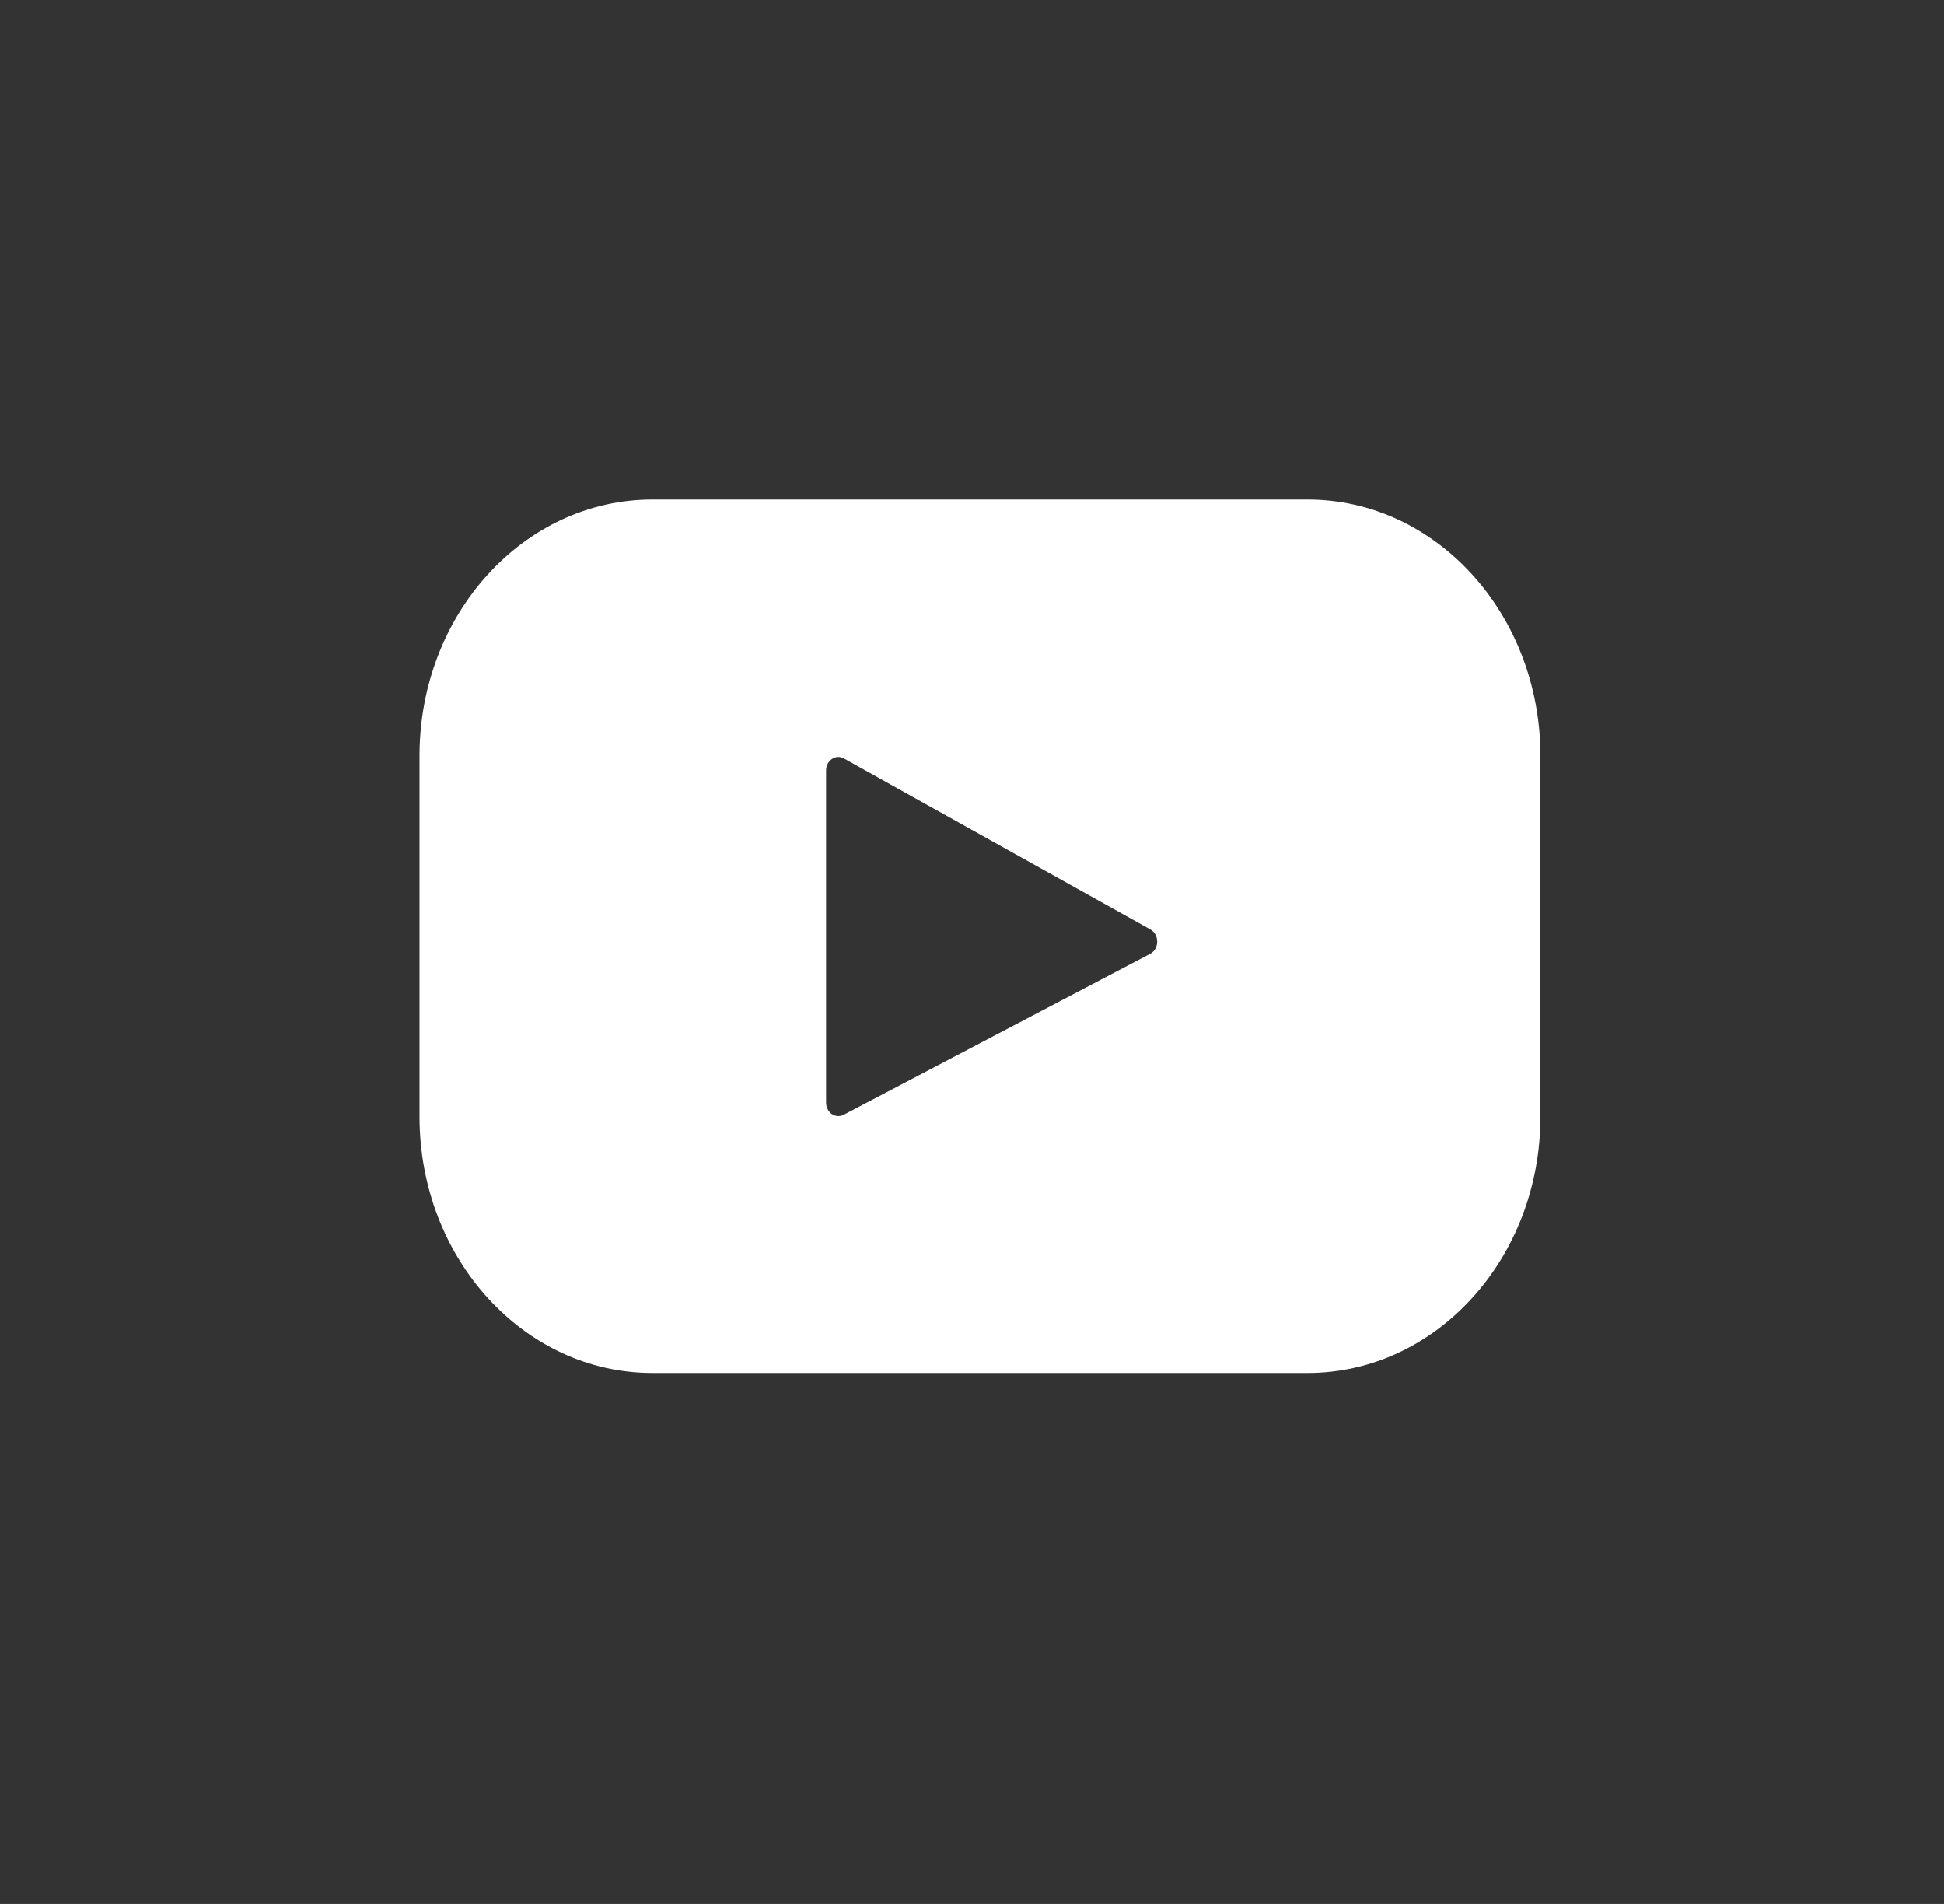
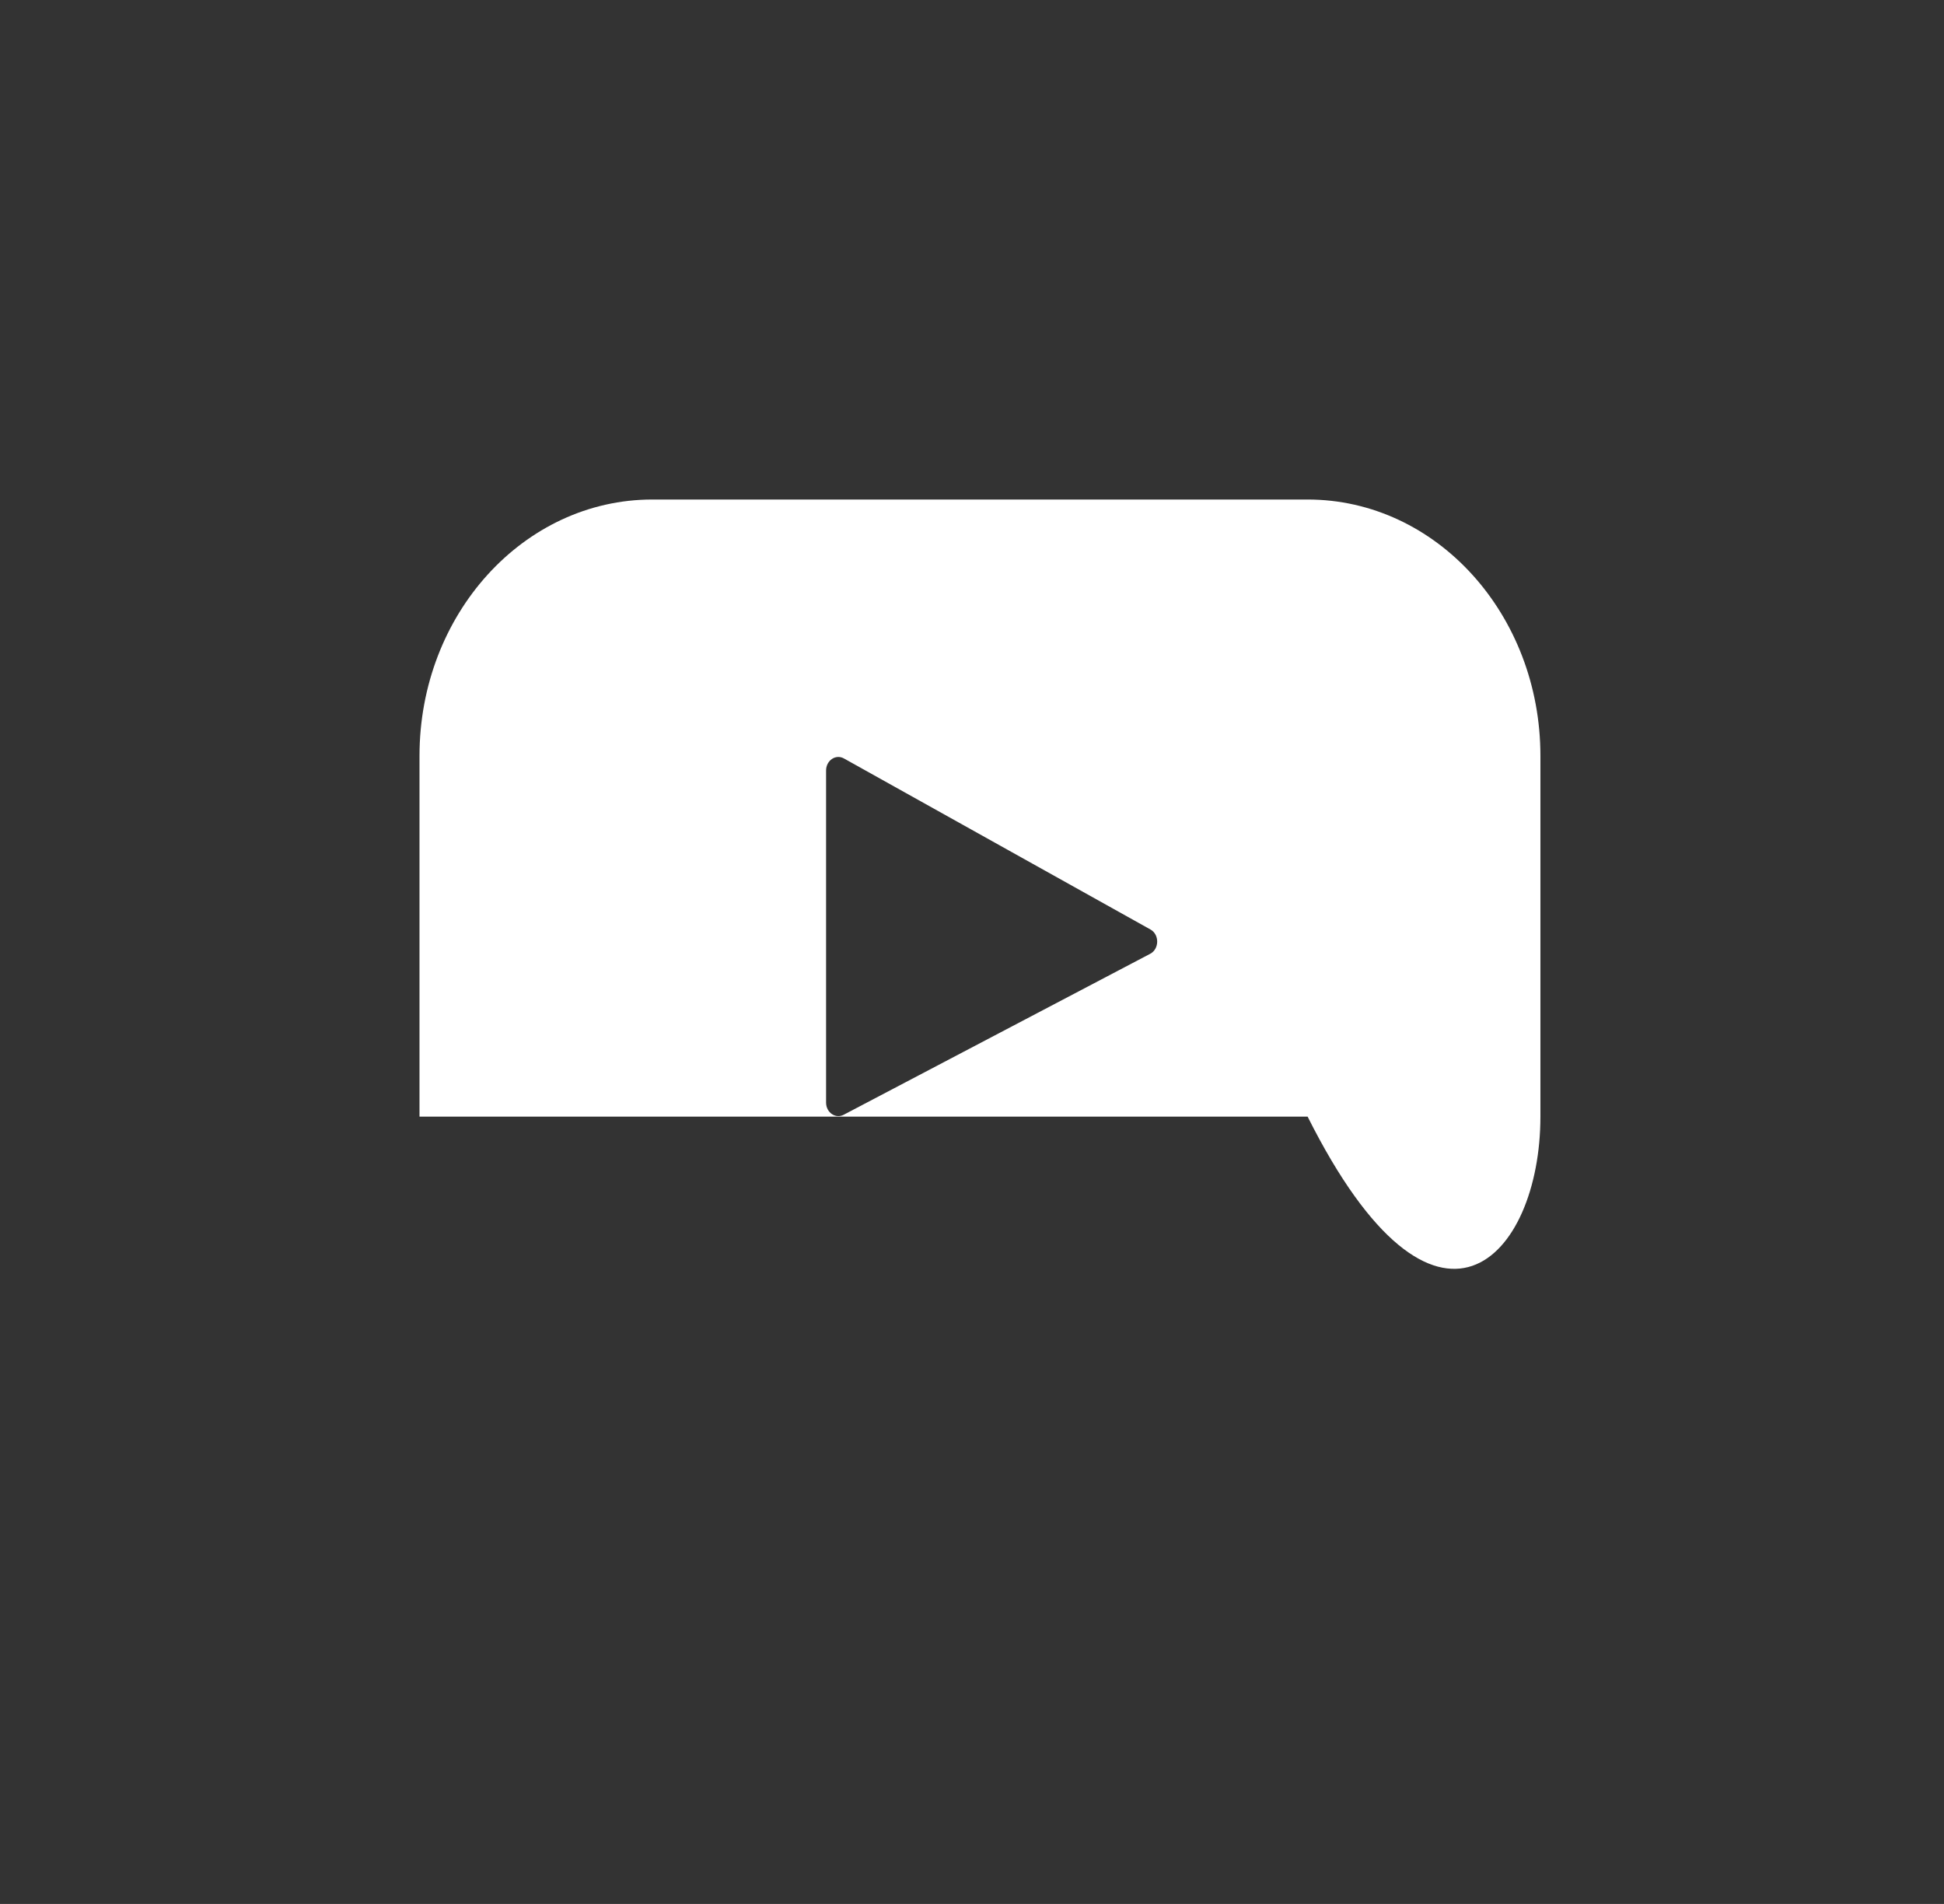
<svg xmlns="http://www.w3.org/2000/svg" width="48" height="47" viewBox="0 0 48 47" fill="none">
  <rect x="0" y="0" width="48" height="47" fill="#333333" stroke="none" />
-   <path d="M32.287 12.331H16.107C12.932 12.331 10.358 15.164 10.358 18.659V27.565C10.358 31.06 12.932 33.893 16.107 33.893H32.287C35.462 33.893 38.035 31.06 38.035 27.565V18.659C38.035 15.164 35.462 12.331 32.287 12.331ZM28.4 23.545L20.831 27.519C20.63 27.625 20.397 27.463 20.397 27.218V19.021C20.397 18.771 20.636 18.61 20.838 18.723L28.406 22.945C28.631 23.07 28.627 23.426 28.4 23.545Z" fill="white" />
+   <path d="M32.287 12.331H16.107C12.932 12.331 10.358 15.164 10.358 18.659V27.565H32.287C35.462 33.893 38.035 31.06 38.035 27.565V18.659C38.035 15.164 35.462 12.331 32.287 12.331ZM28.4 23.545L20.831 27.519C20.63 27.625 20.397 27.463 20.397 27.218V19.021C20.397 18.771 20.636 18.61 20.838 18.723L28.406 22.945C28.631 23.07 28.627 23.426 28.4 23.545Z" fill="white" />
</svg>